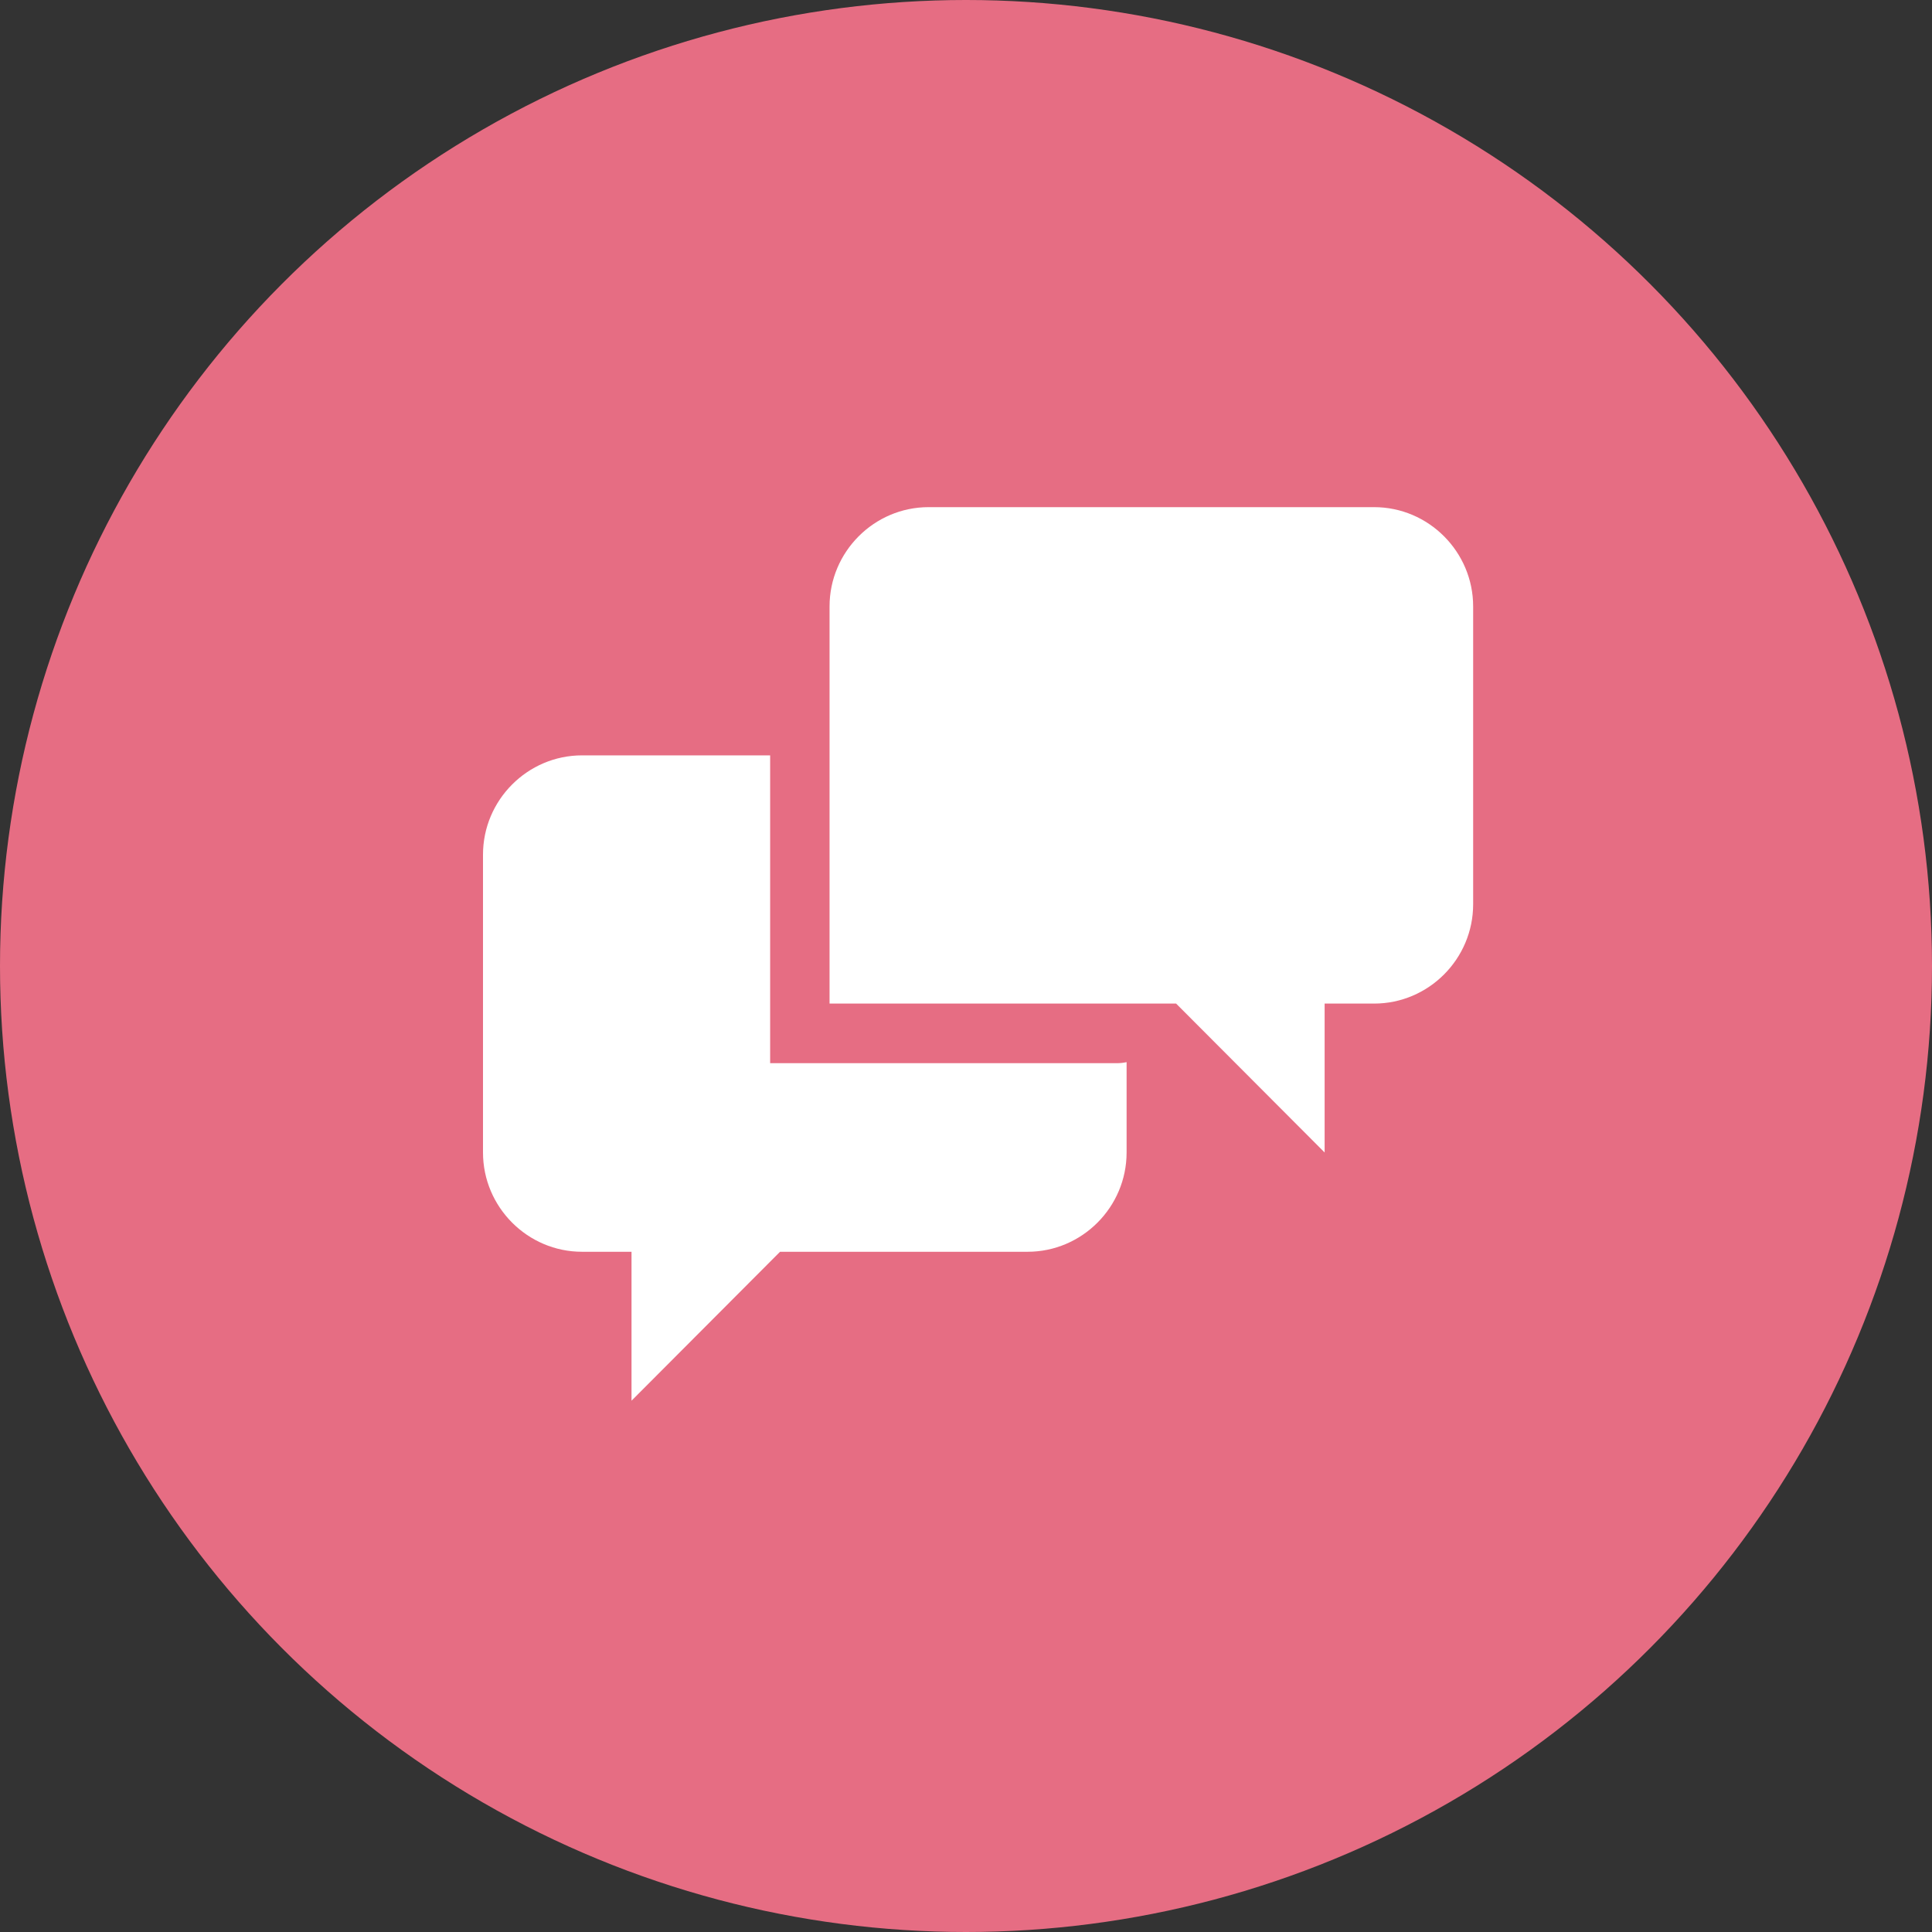
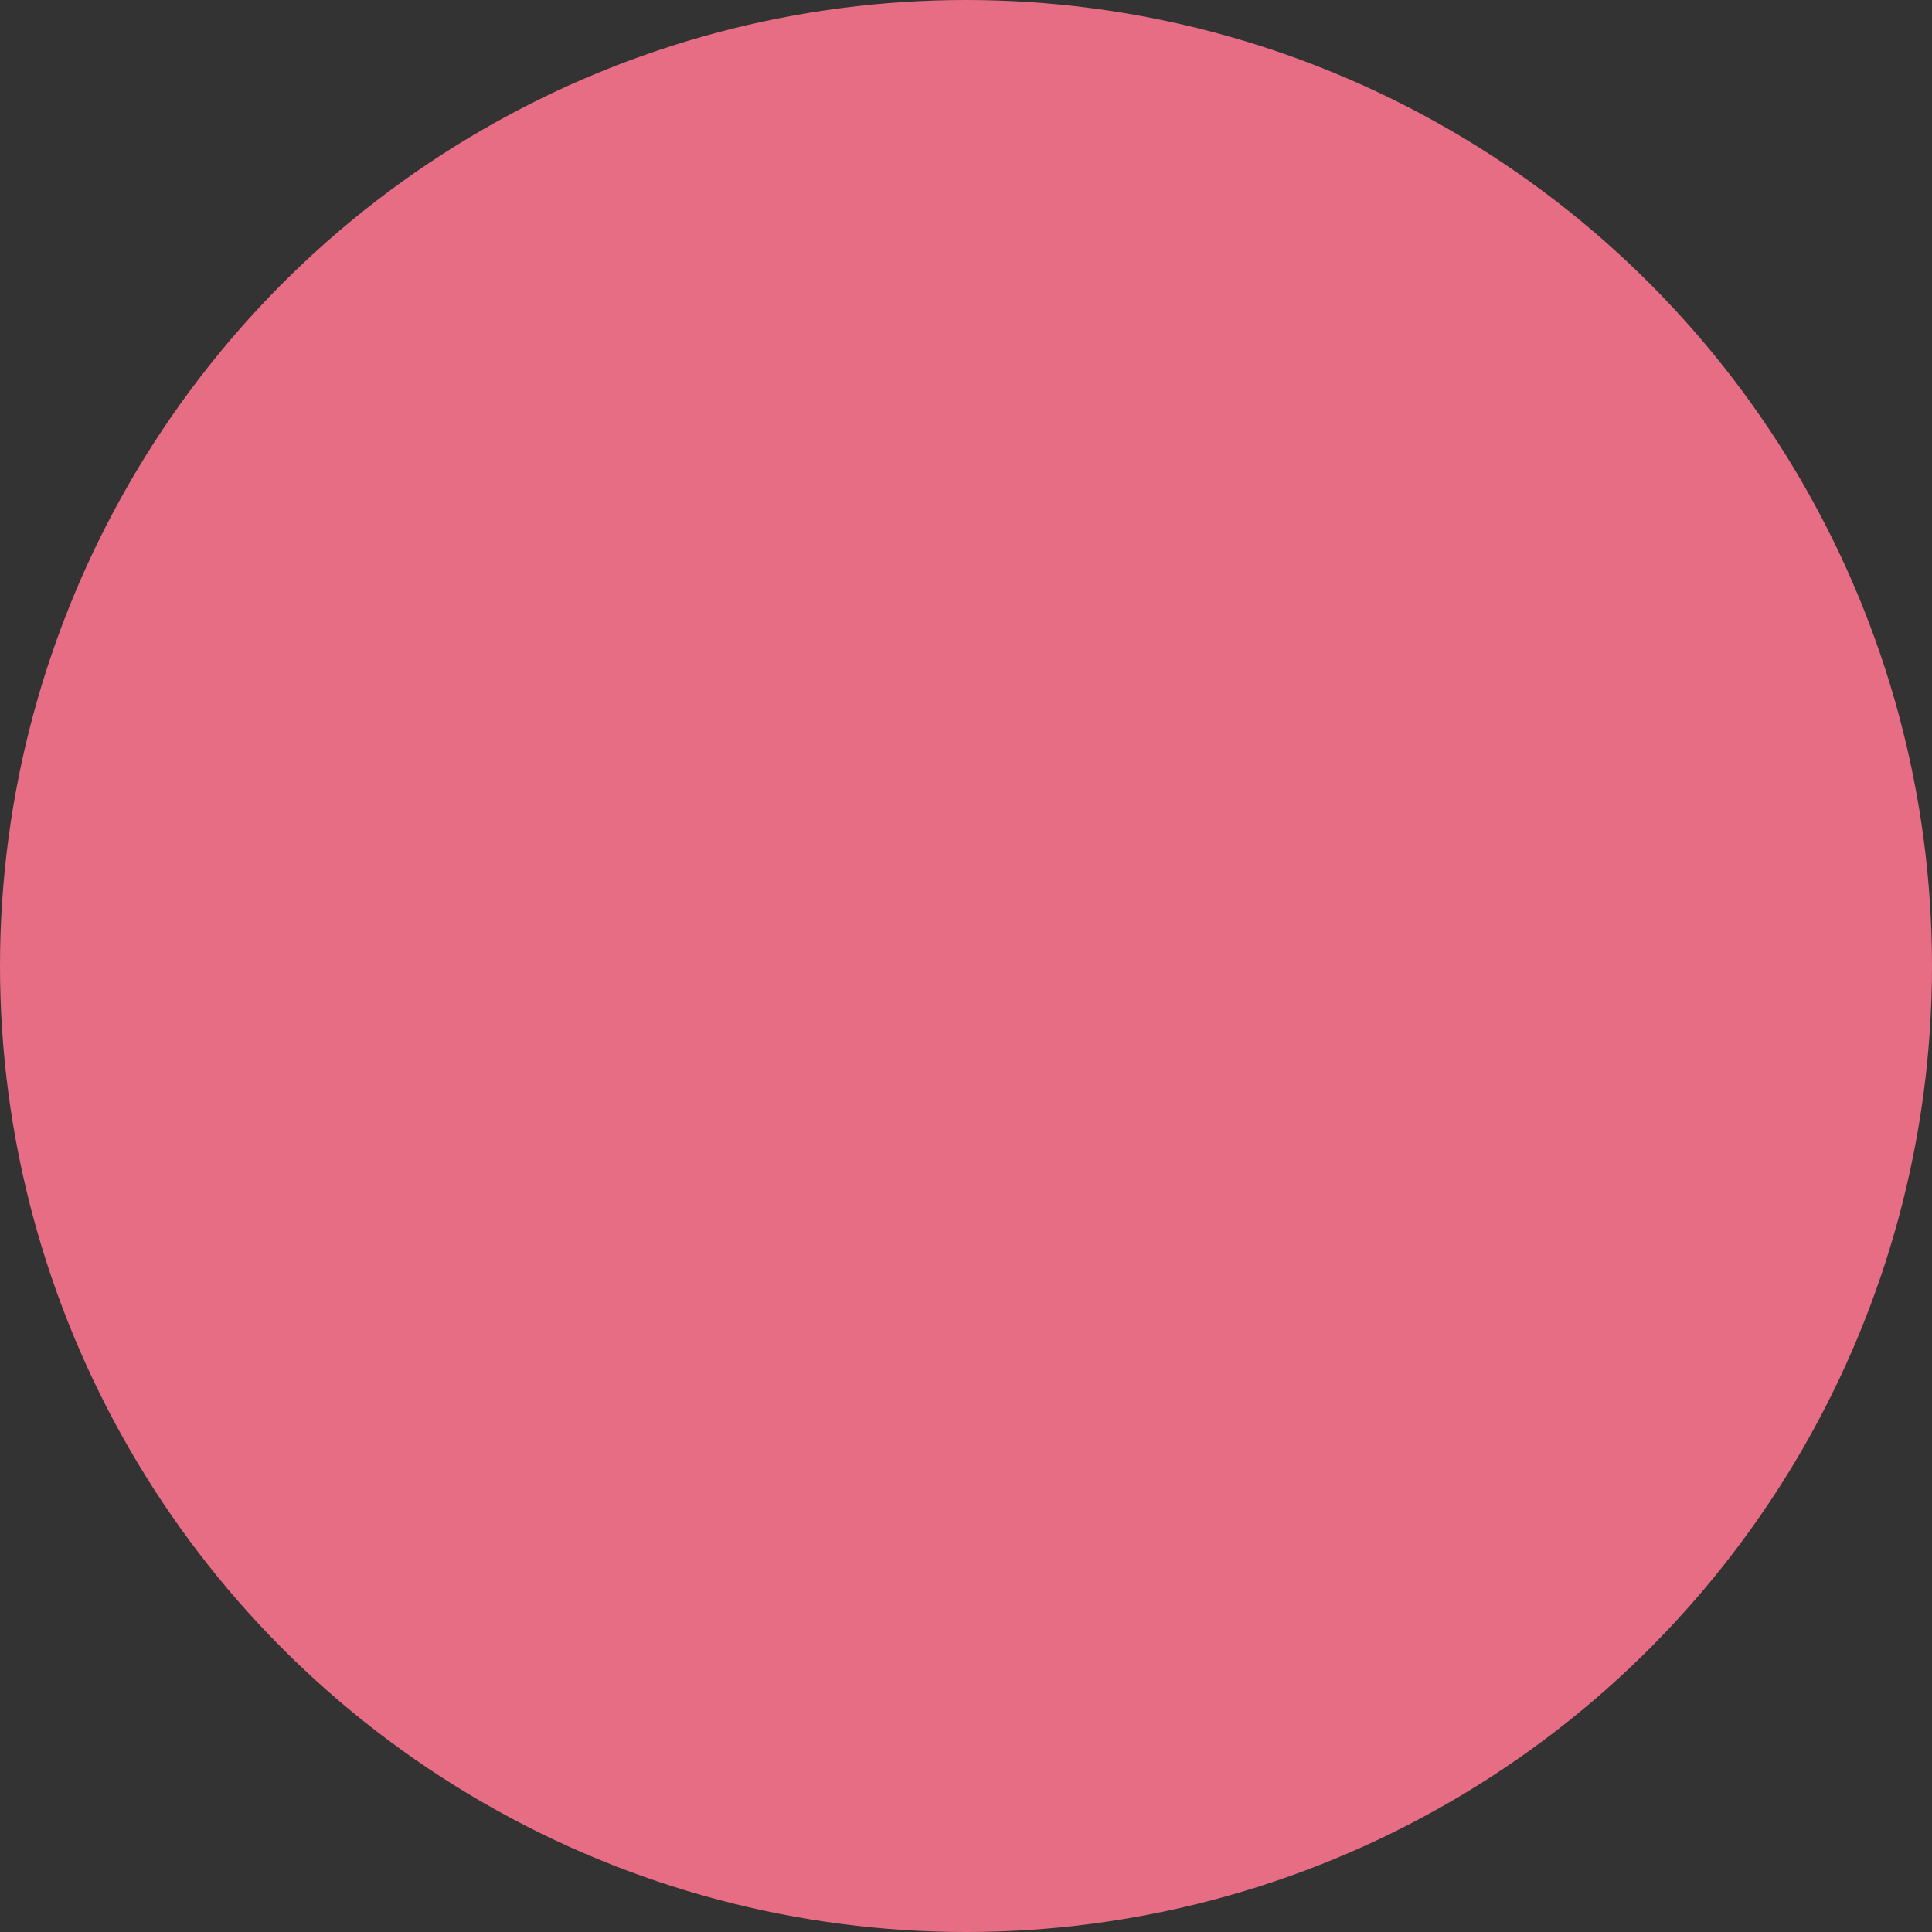
<svg xmlns="http://www.w3.org/2000/svg" width="80" height="80" viewBox="0 0 80 80" fill="none">
  <rect x="0" y="0" width="80" height="80" fill="#333333" stroke="none" />
  <circle cx="40" cy="40" r="40" fill="#E66D83" />
-   <path d="M31.89 44.022V31.278H24.1C21.845 31.278 20 33.128 20 35.389V47.722C20 49.983 21.845 51.833 24.1 51.833H26.15V58L32.3 51.833H42.55C44.805 51.833 46.65 49.983 46.65 47.722V43.981C46.516 44.01 46.378 44.025 46.24 44.024H31.89V44.022ZM56.9 21H38.45C36.195 21 34.35 22.85 34.35 25.111V41.556H48.7L54.85 47.722V41.556H56.9C59.155 41.556 61 39.708 61 37.444V25.111C61 22.85 59.155 21 56.9 21Z" fill="white" />
</svg>